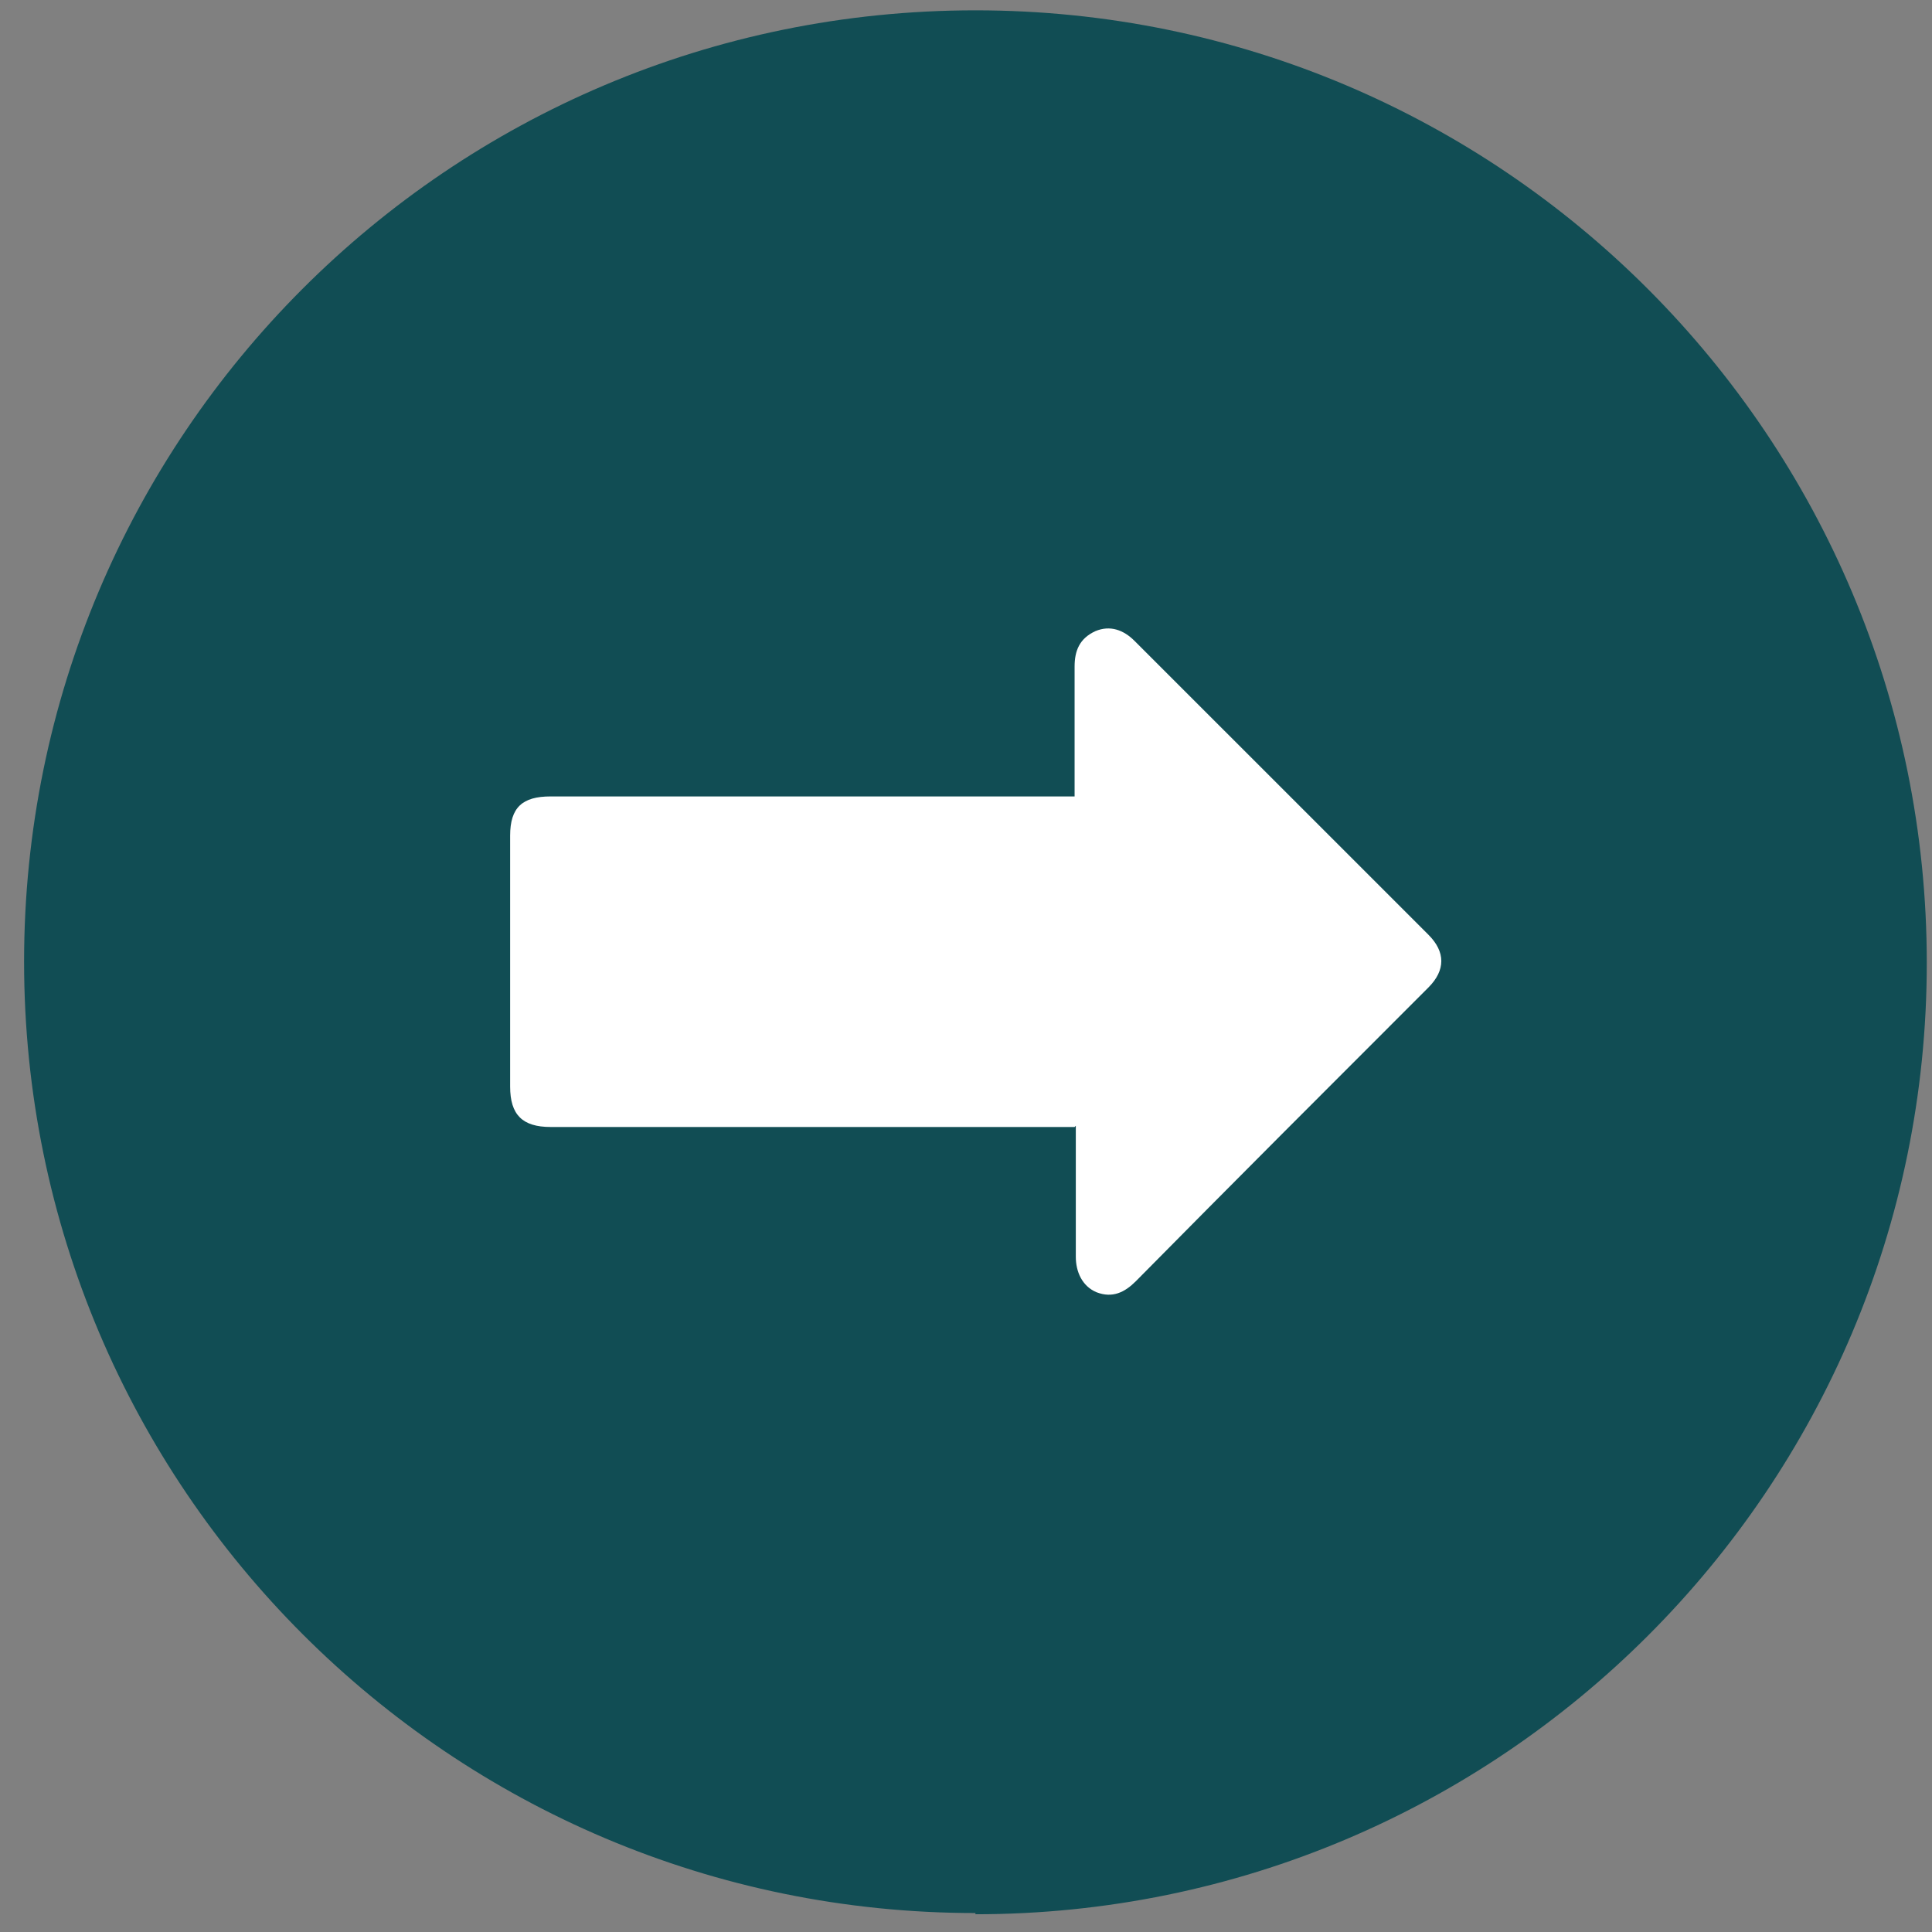
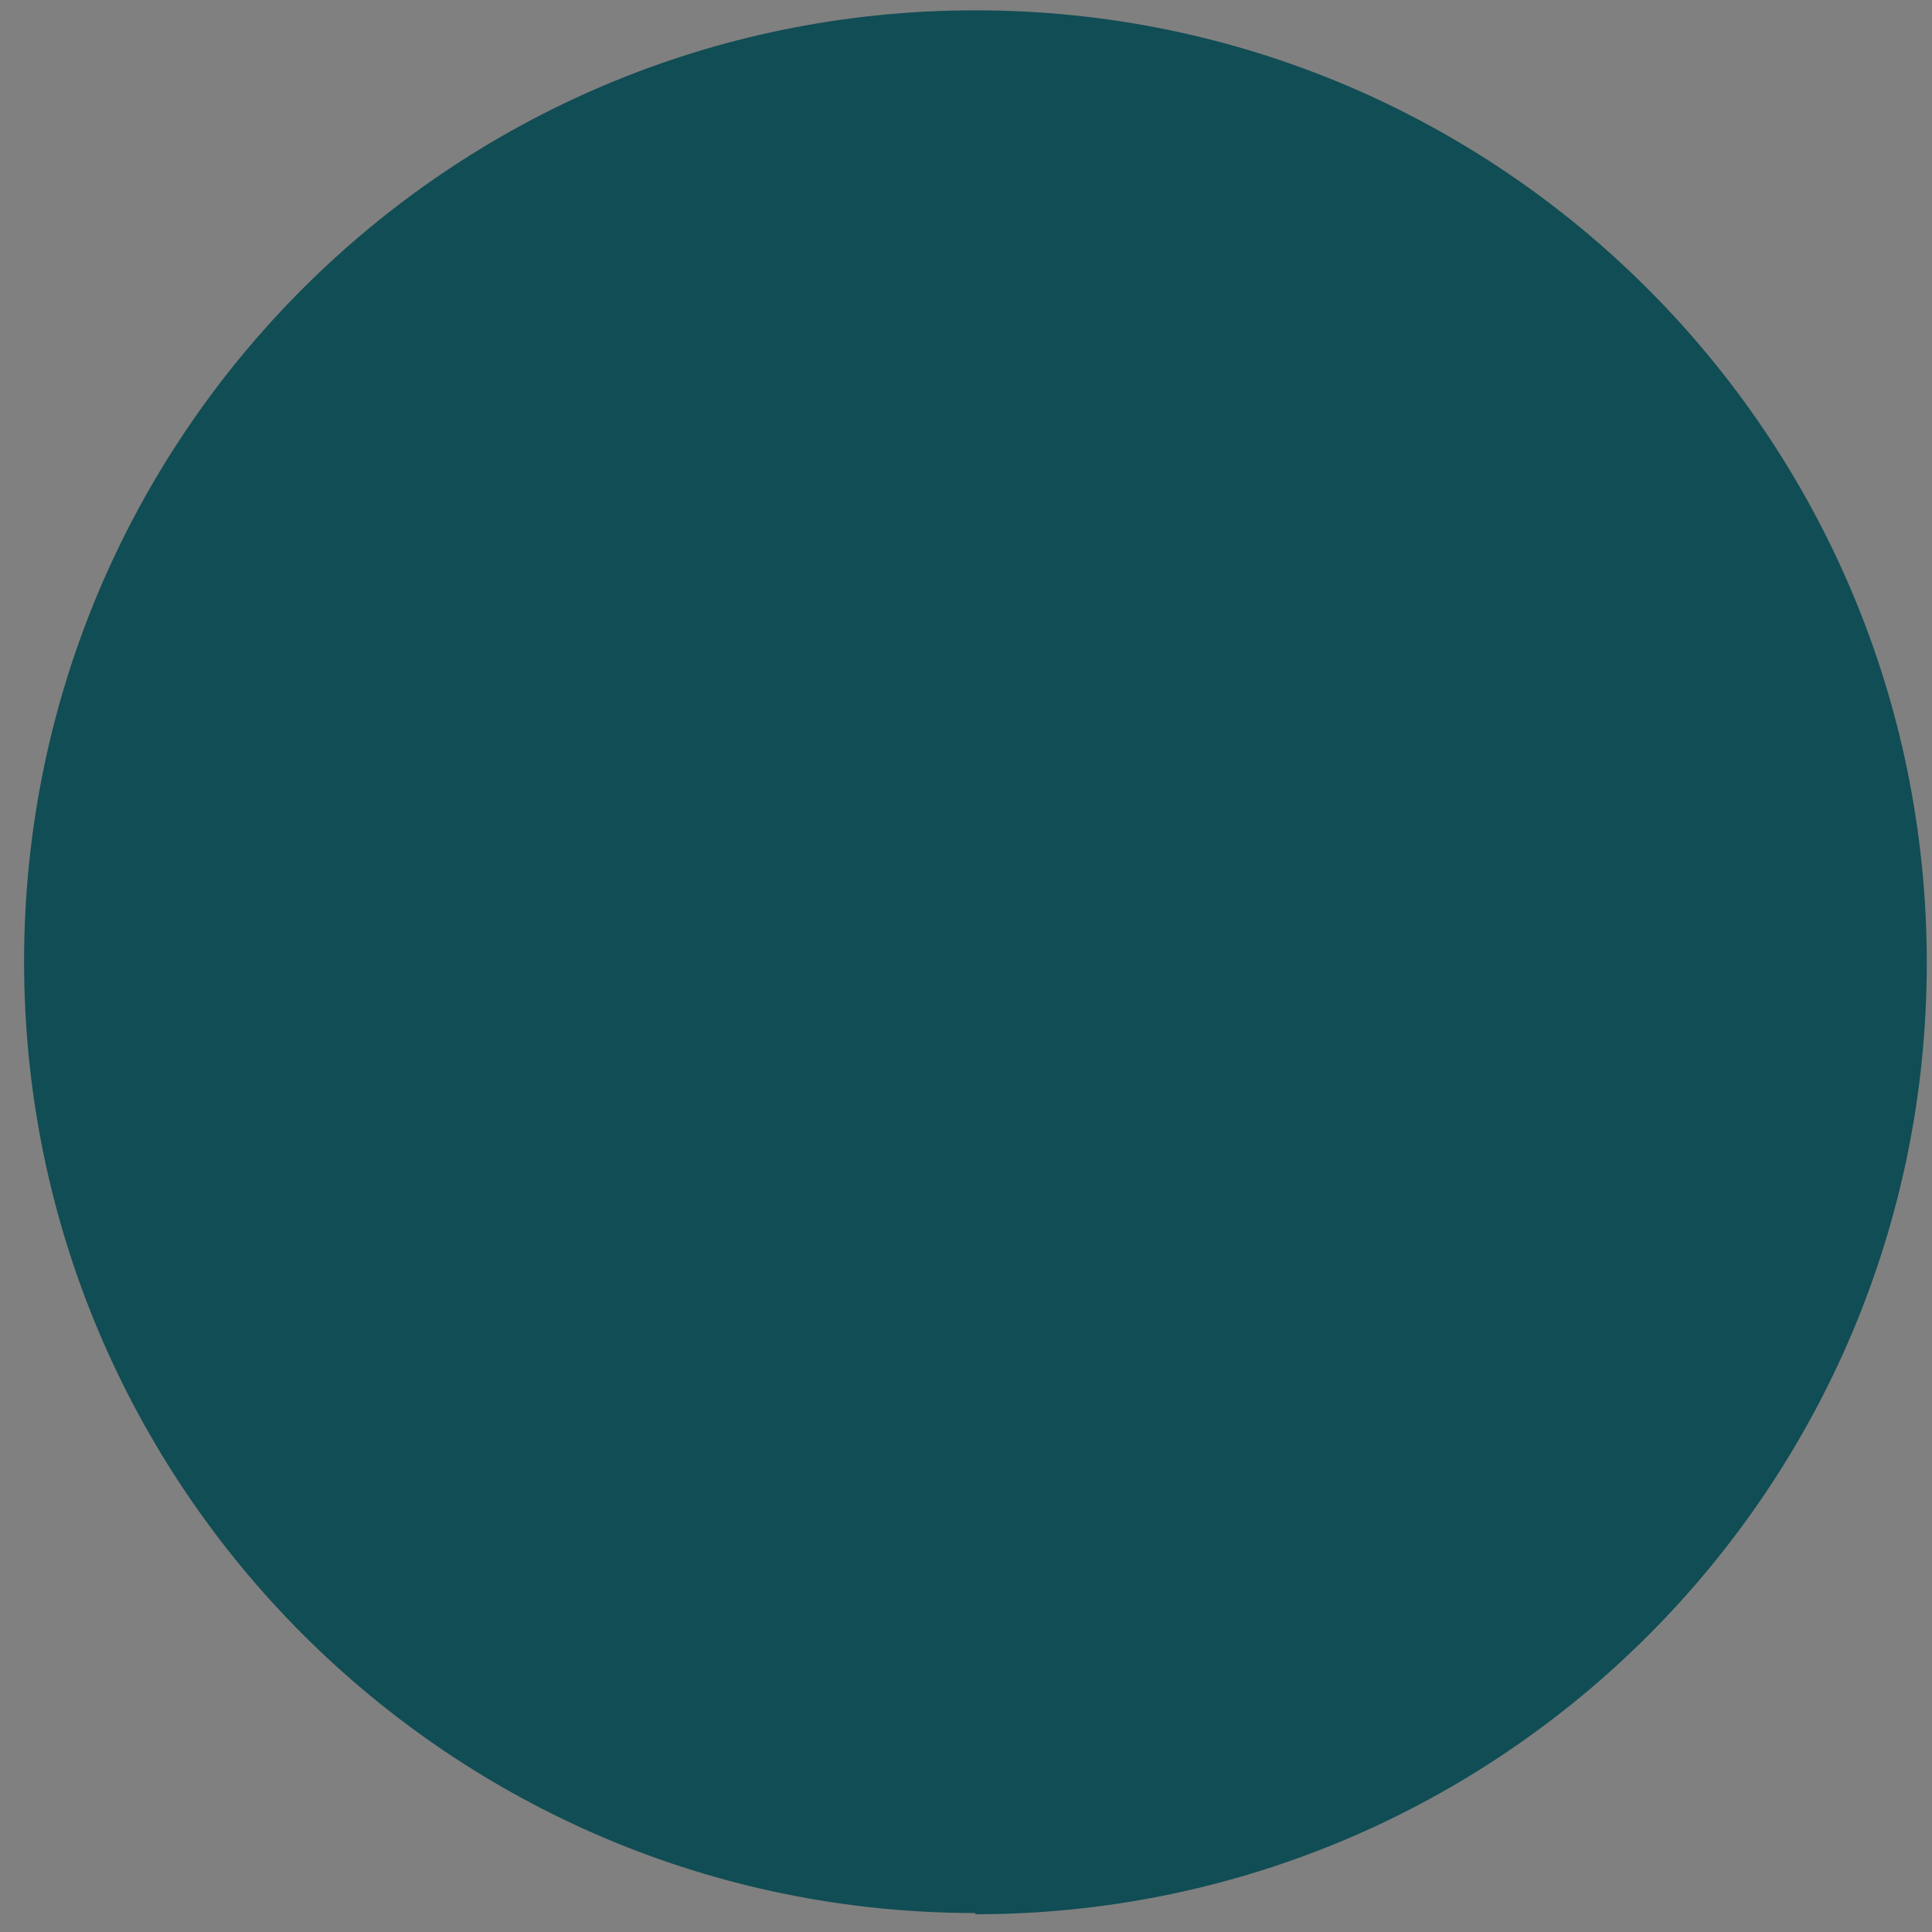
<svg xmlns="http://www.w3.org/2000/svg" width="43" height="43" viewBox="0 0 43 43" fill="none">
  <rect x="0" y="0" width="43" height="43" fill="#808080" stroke="none" />
  <g clip-path="url(#clip0_1180_550)">
    <path d="M21.71 42.605C33.4 42.605 42.884 33.122 42.884 21.432C42.884 9.741 33.428 0.23 21.71 0.23C9.992 0.23 0.536 9.714 0.536 21.404C0.536 33.095 10.019 42.578 21.71 42.578" fill="#114D54" />
-     <path d="M23.917 25.083H12.254C11.627 25.083 11.354 24.811 11.354 24.184V18.598C11.354 17.971 11.627 17.726 12.254 17.726H23.917C23.917 17.726 23.917 17.562 23.917 17.48C23.917 16.608 23.917 15.736 23.917 14.837C23.917 14.483 24.026 14.21 24.38 14.047C24.707 13.91 25.007 14.019 25.252 14.265C27.432 16.445 29.612 18.625 31.793 20.805C32.174 21.186 32.174 21.595 31.793 21.977C29.612 24.157 27.432 26.337 25.279 28.517C25.034 28.762 24.762 28.898 24.407 28.762C24.081 28.626 23.944 28.299 23.944 27.972C23.944 27.1 23.944 26.228 23.944 25.356V25.056L23.917 25.083Z" fill="white" />
  </g>
  <defs>
    <clipPath id="clip0_1180_550">
      <rect width="42.375" height="42.375" fill="white" transform="translate(0.536 0.23)" />
    </clipPath>
  </defs>
</svg>